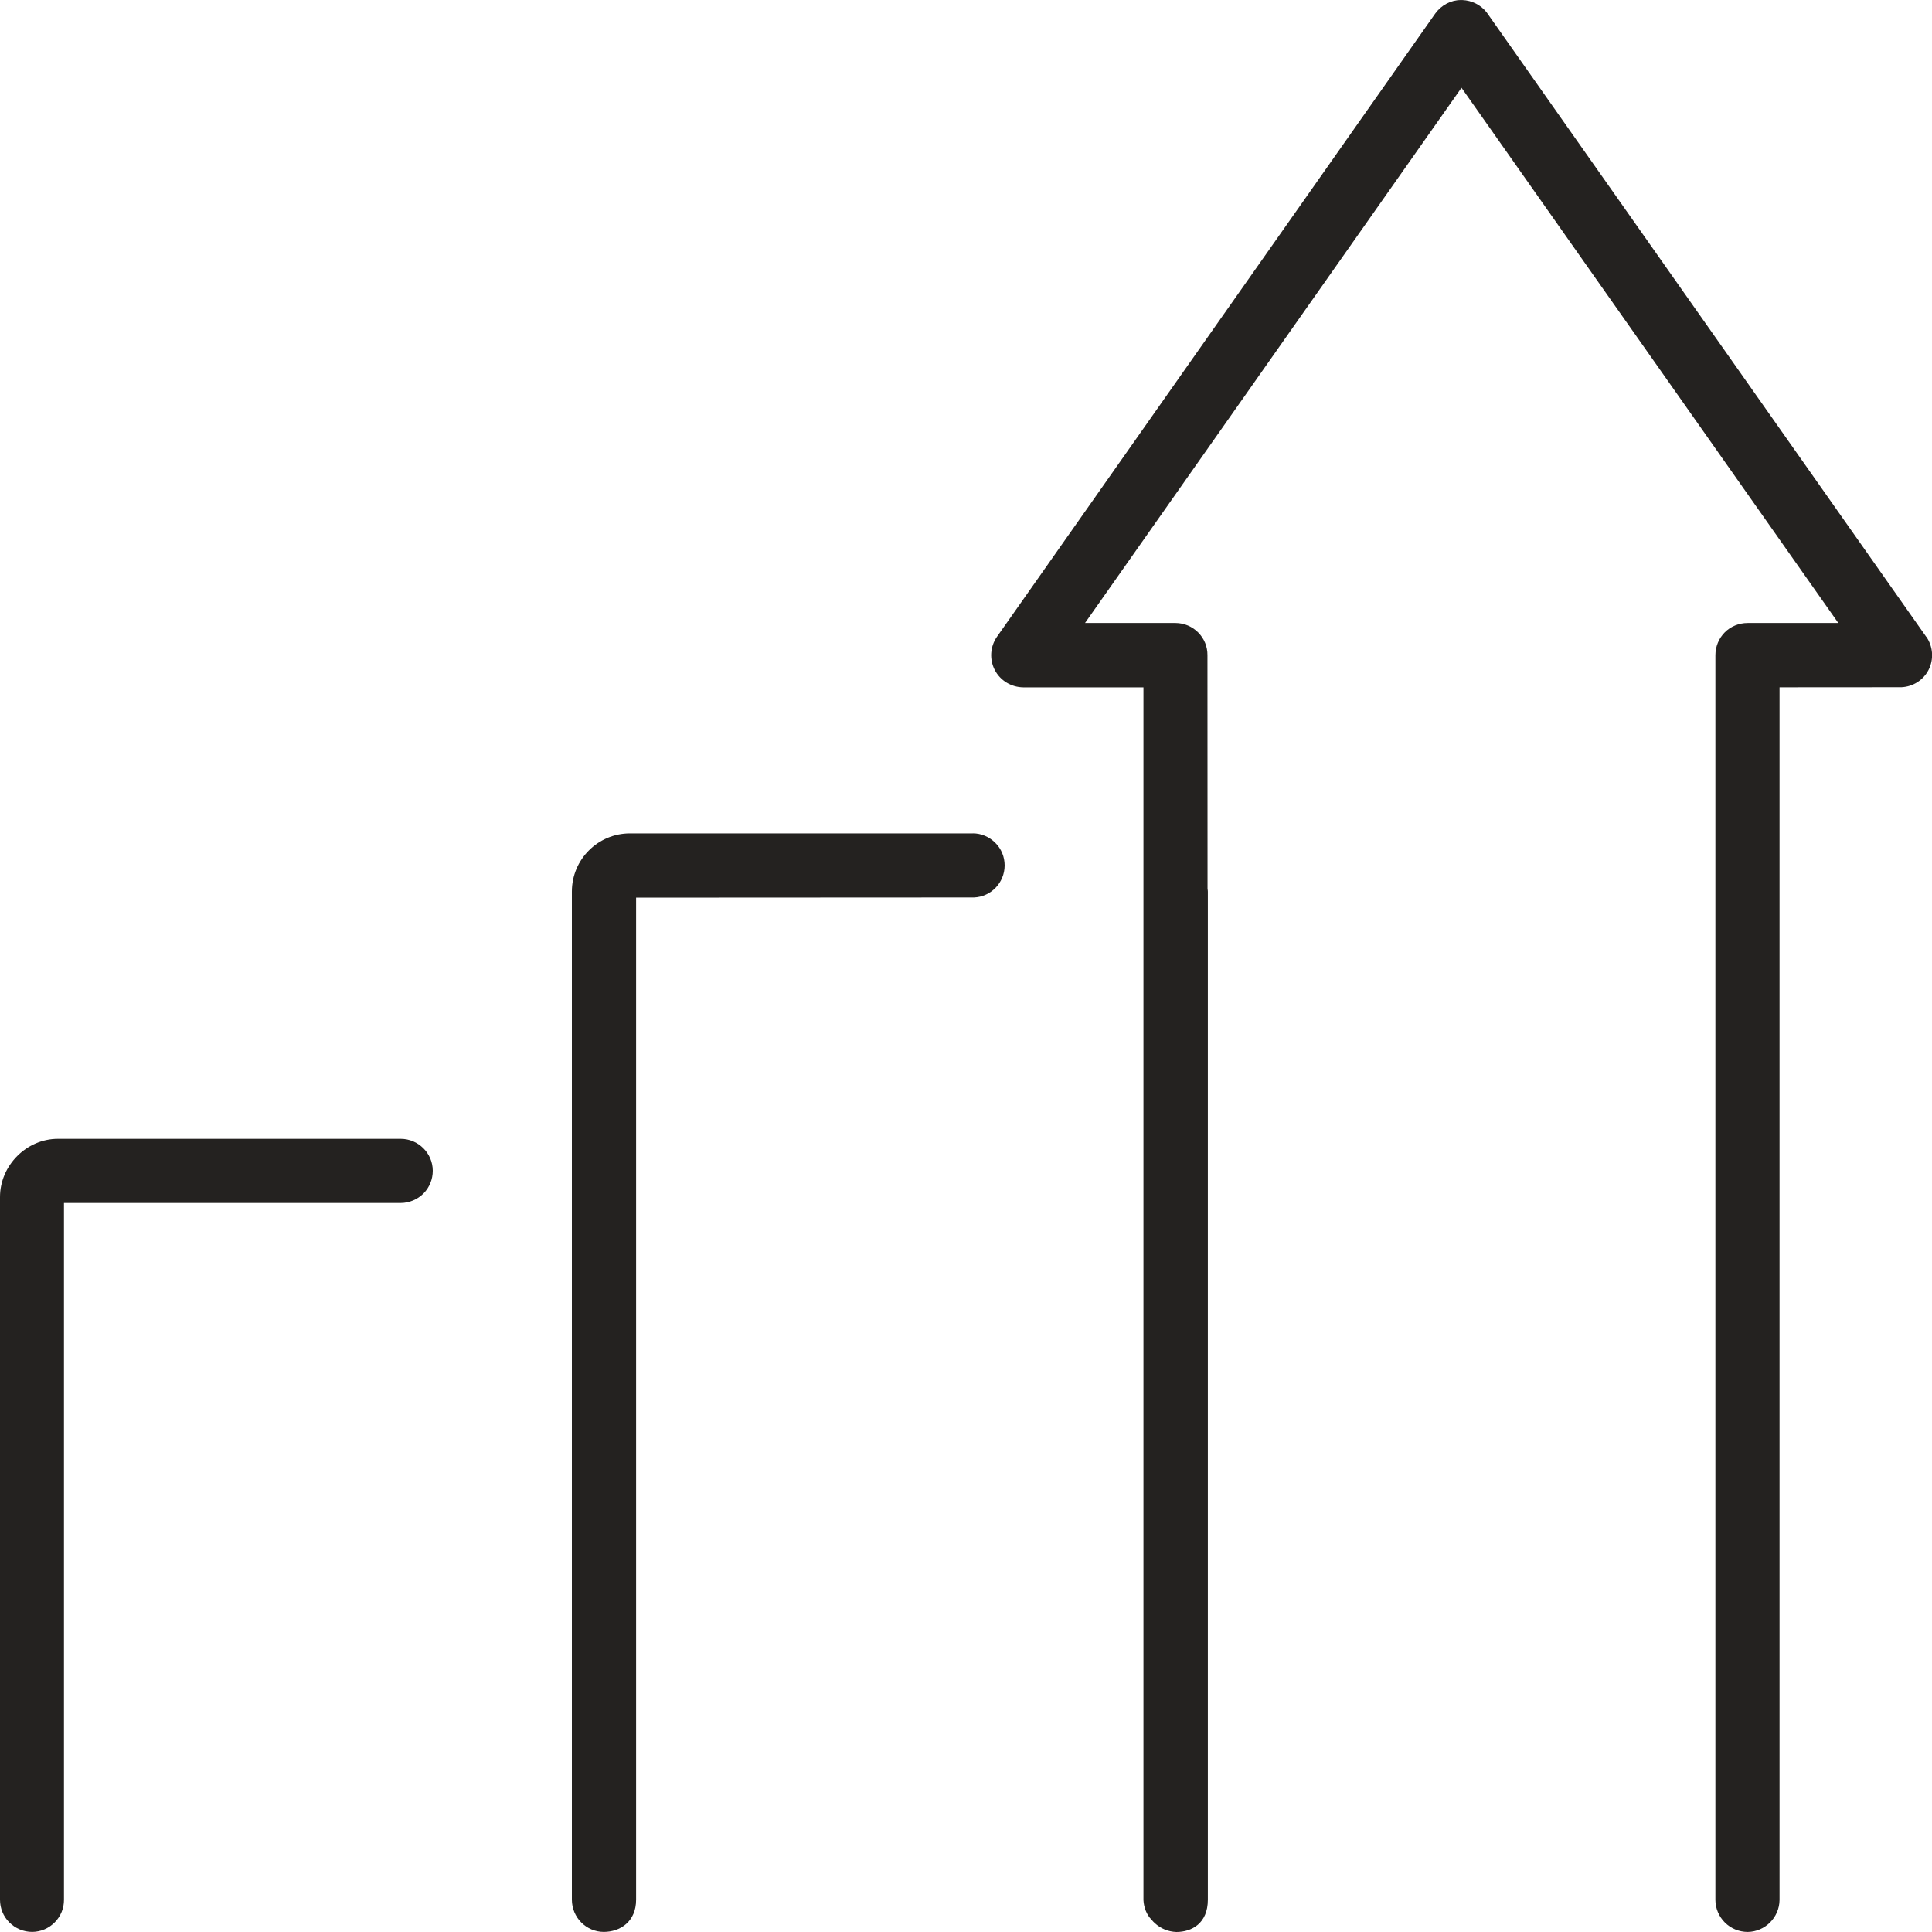
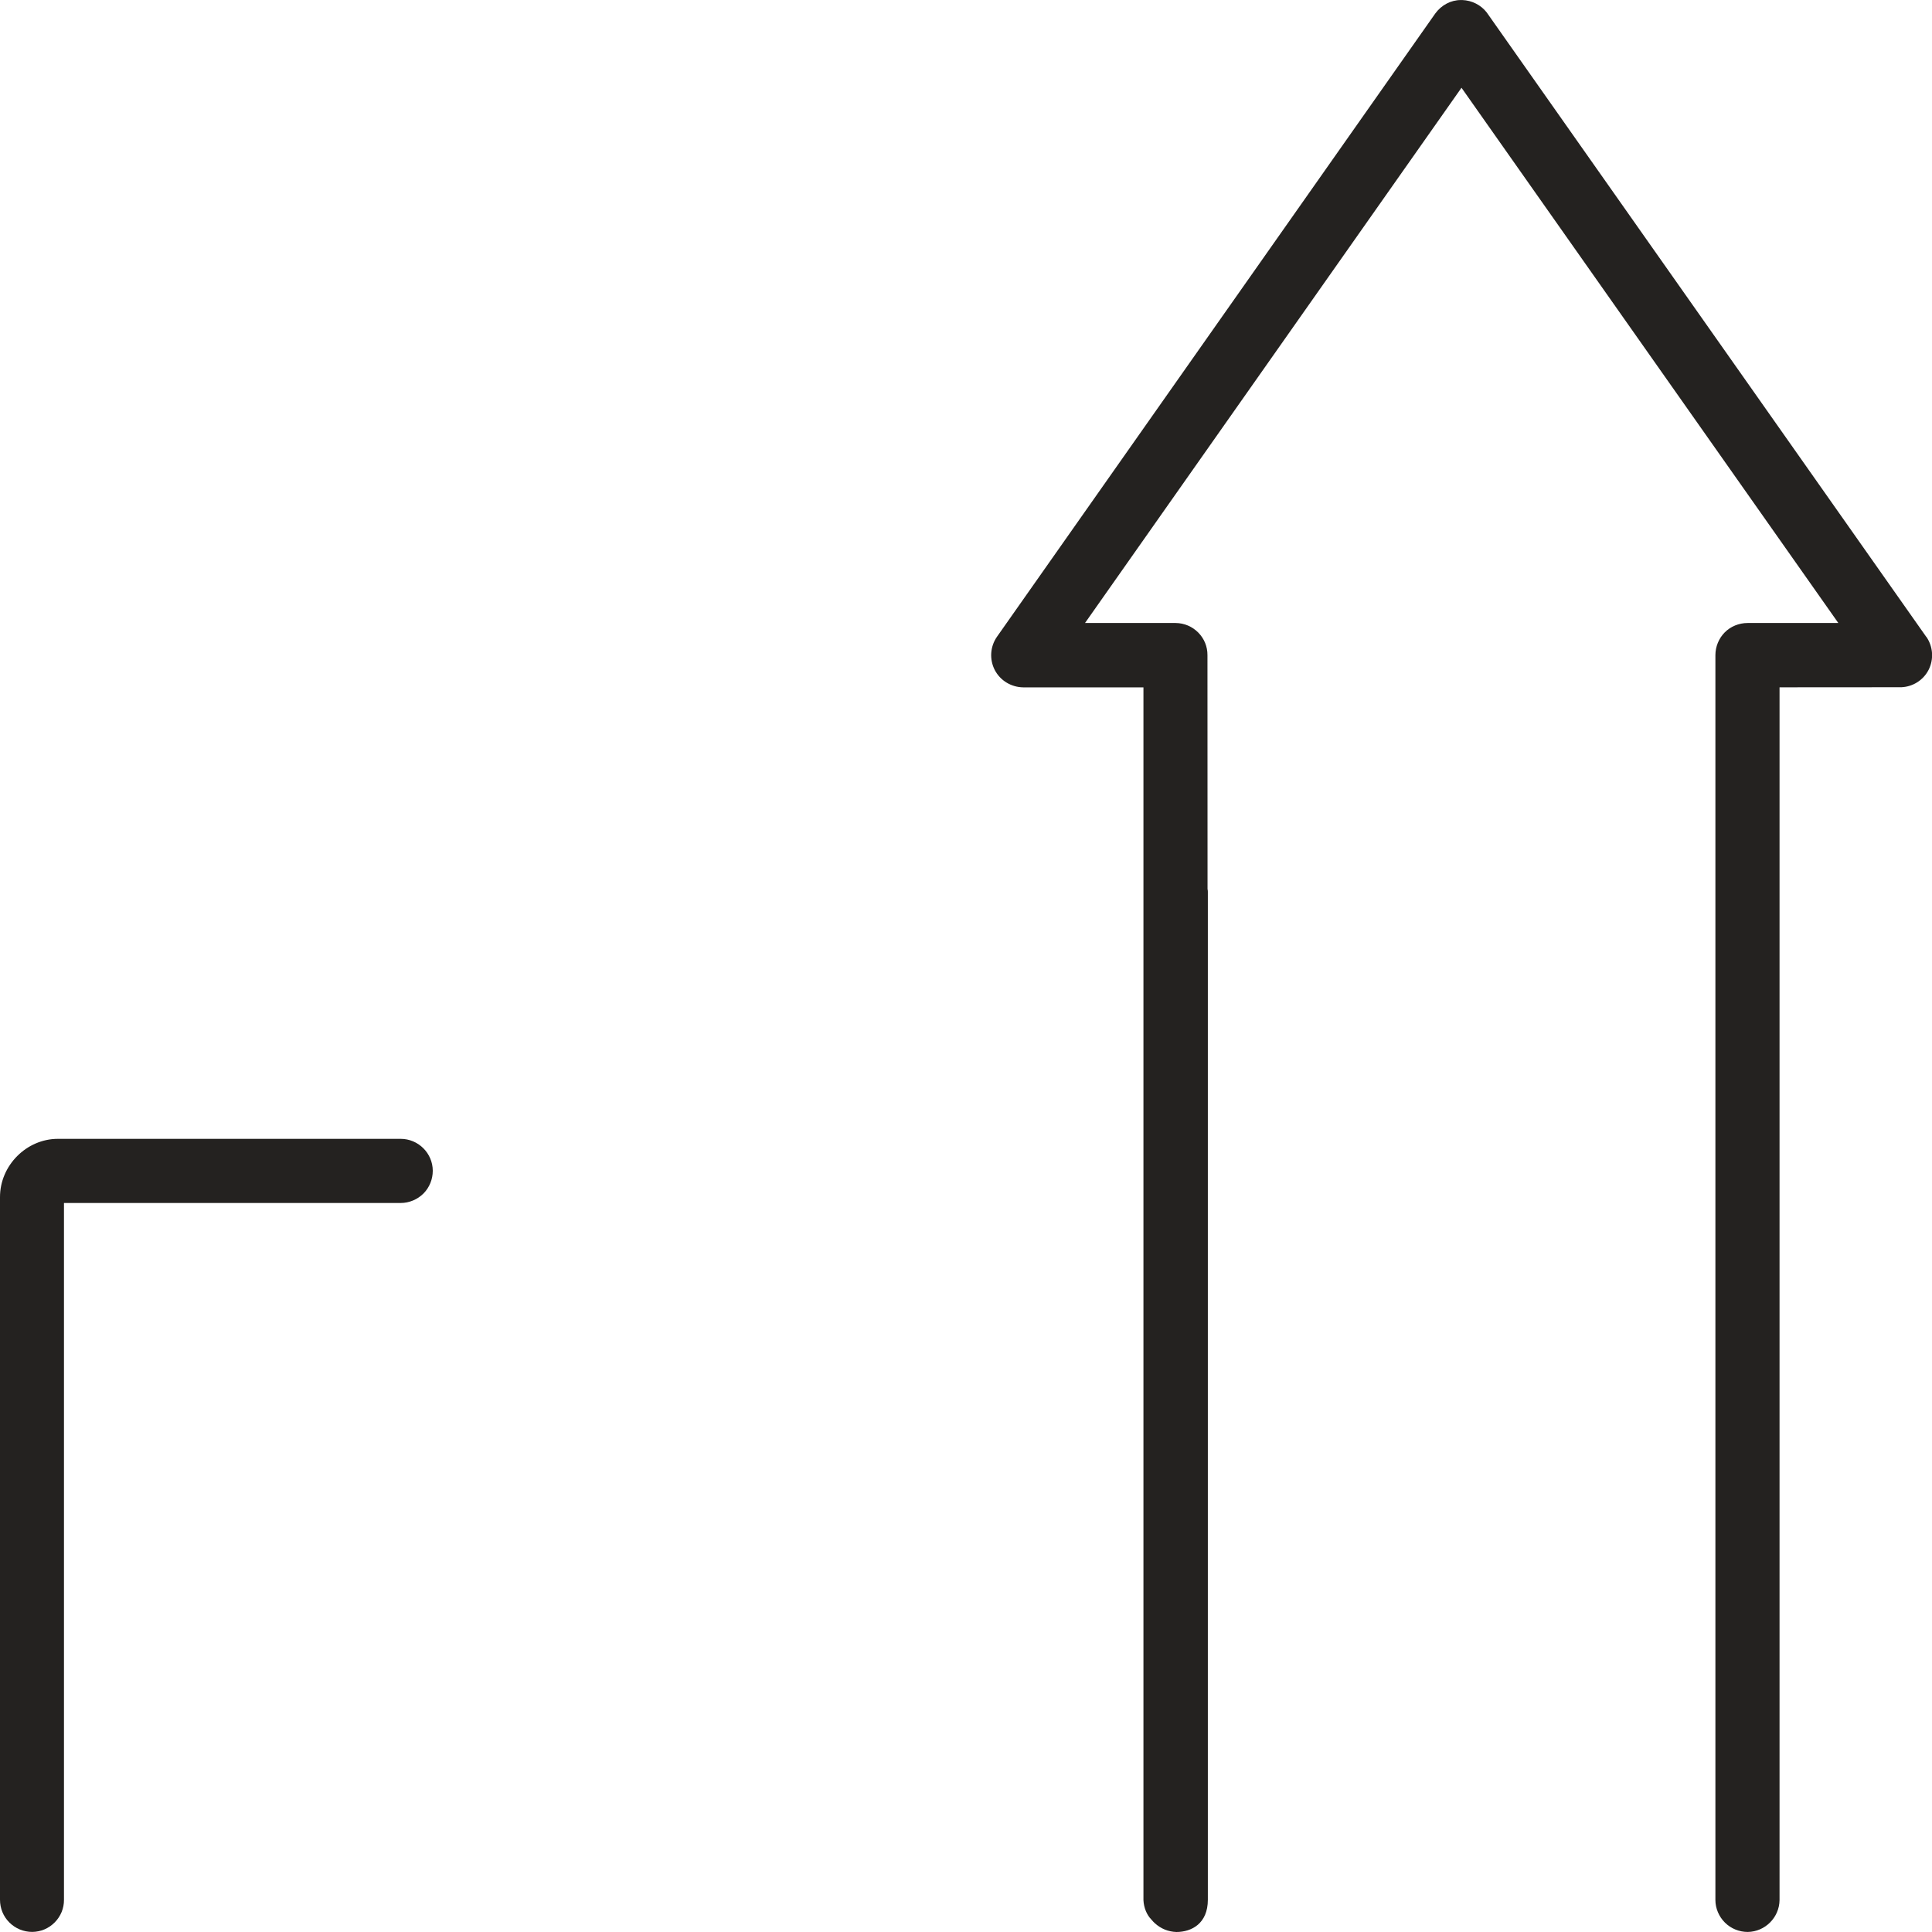
<svg xmlns="http://www.w3.org/2000/svg" id="Layer_1" width="45" height="45" version="1.1" viewBox="0 0 45 45">
  <defs>
    <style>
      .st0 {
        fill: #242220;
      }
    </style>
  </defs>
  <path class="st0" d="M9.333,26.526H1.348c-.731,0-1.348.62-1.348,1.355v16.367c0,.201.077.389.216.528.142.143.332.222.536.222.198-.002.384-.081.524-.223.14-.142.216-.329.214-.526v-16.229h7.843c.197,0,.391-.081.532-.222.139-.142.215-.33.215-.53-.002-.409-.338-.742-.747-.742Z" />
  <path class="st0" d="M44.866,14.833L34.63.292c-.134-.175-.347-.283-.569-.291h-.036c-.231,0-.453.117-.596.315l-10.209,14.517c-.158.229-.178.525-.049.775.128.244.382.398.662.402h2.8v28.249c.008.172.077.342.181.447.033.042.062.068.087.092.142.127.309.195.499.202.354,0,.733-.197.733-.75v-23.483c0-.032-.004-.045-.007-.054l-.002-5.451c.002-.199-.074-.386-.214-.528-.14-.142-.327-.221-.526-.223h-2.112l8.769-12.467,8.777,12.467h-2.113c-.2,0-.395.079-.532.218-.139.14-.218.333-.218.531v28.995c0,.194.081.386.222.526.139.139.332.218.531.218.405-.005.737-.338.741-.744v-28.246l2.839-.002c.269-.012.51-.166.632-.403.126-.247.106-.543-.052-.772Z" />
-   <path class="st0" d="M22.658,19.412h-7.987c-.745,0-1.351.607-1.351,1.354v23.482c0,.413.334.75.743.75.375,0,.753-.232.753-.75v-23.34l7.871-.004c.397-.017.71-.343.713-.744,0-.202-.077-.389-.217-.528-.143-.143-.329-.221-.525-.221Z" />
</svg>